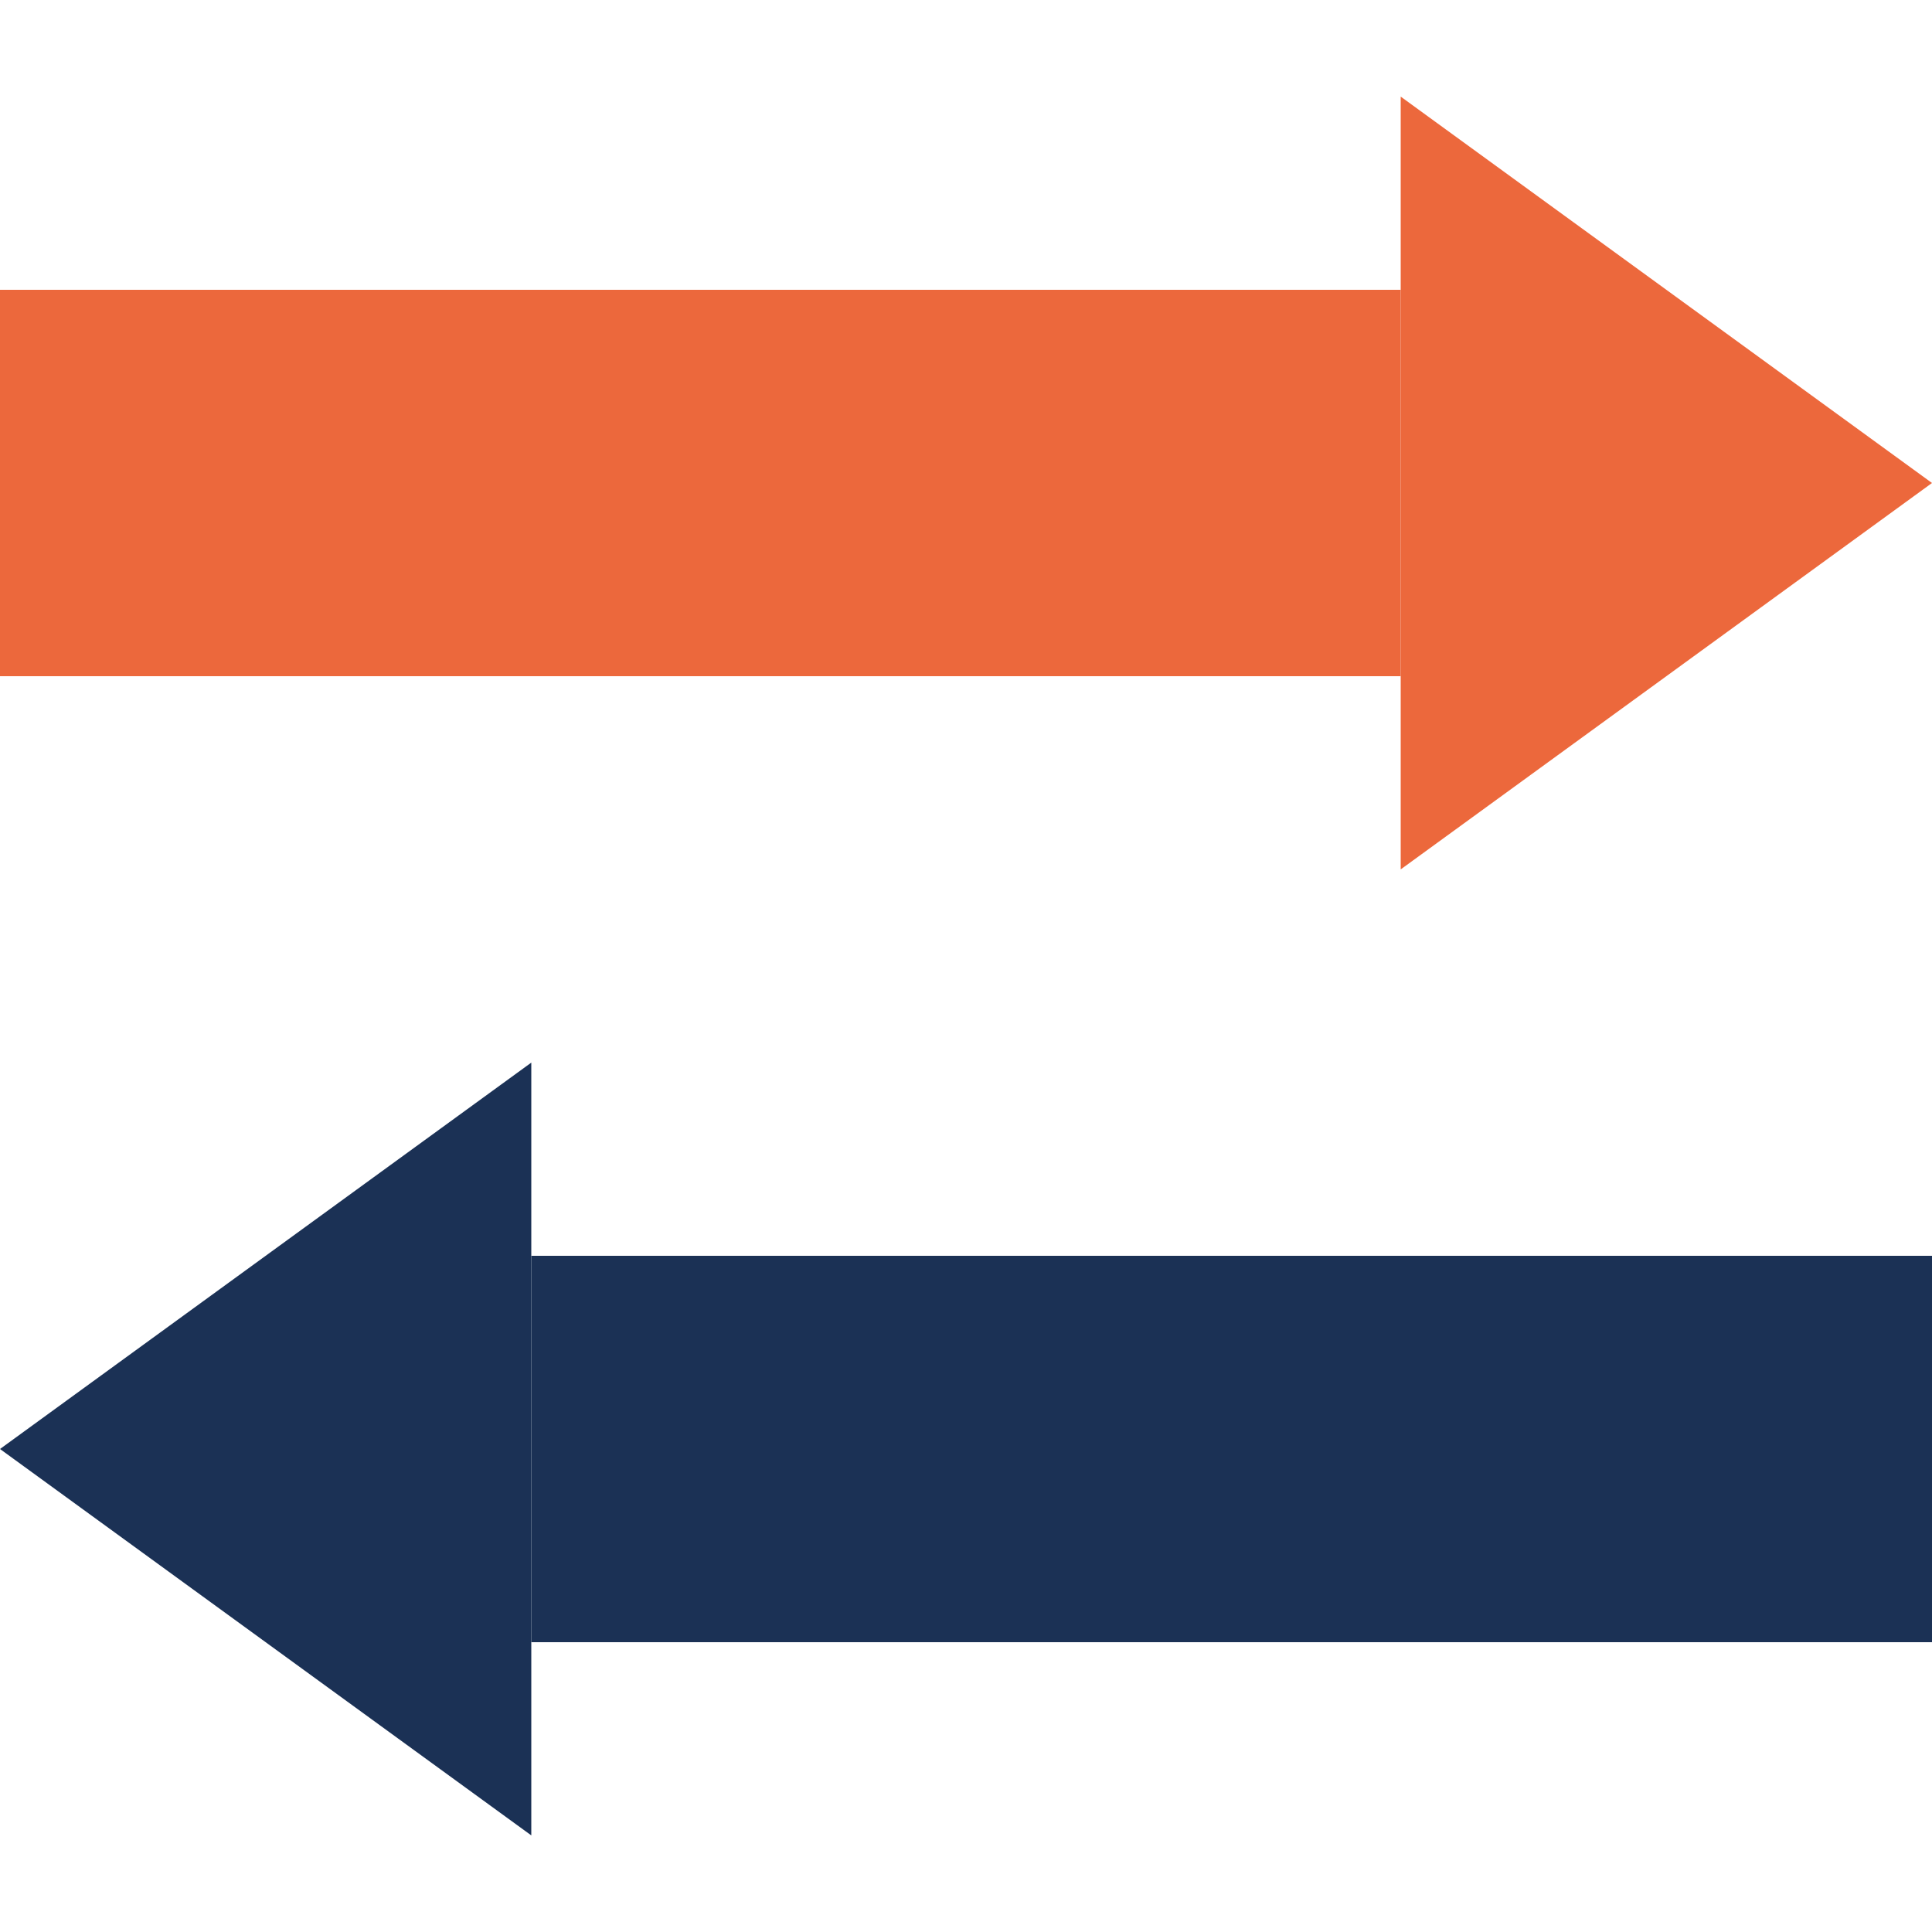
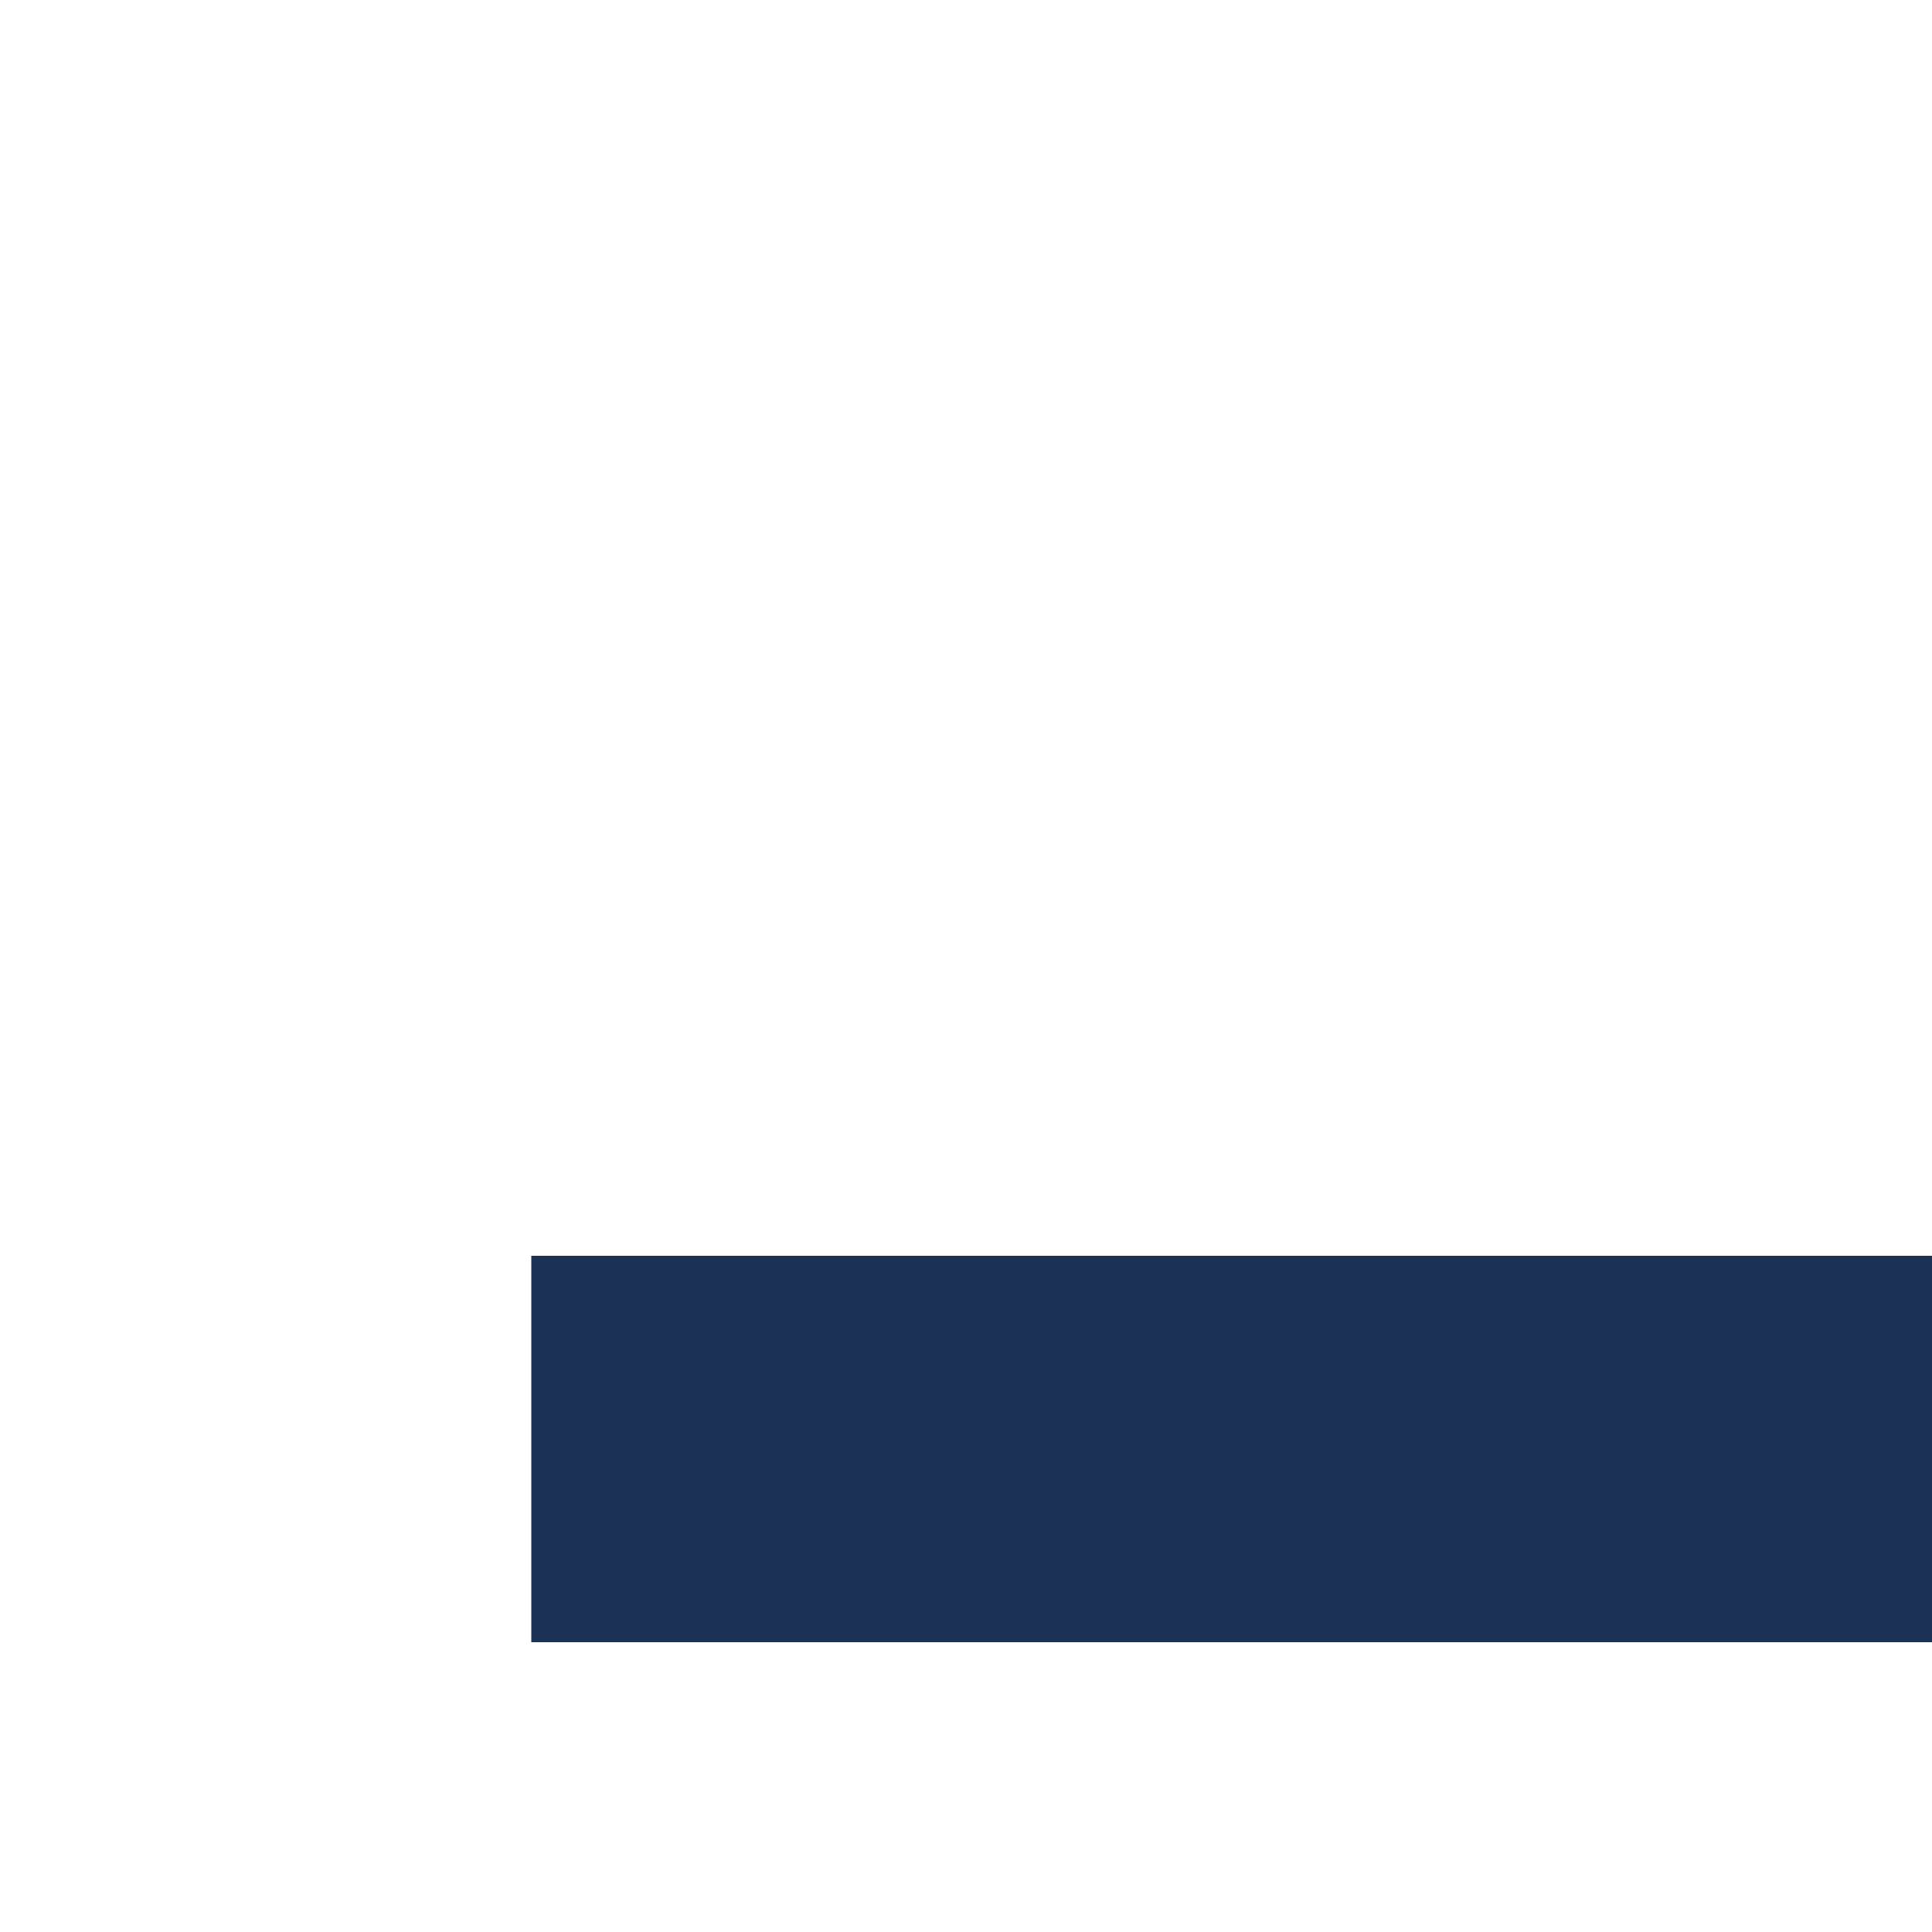
<svg xmlns="http://www.w3.org/2000/svg" width="40" height="40" viewBox="0 0 40 40" fill="none">
-   <rect y="6" width="29" height="8" fill="#EC683C" />
-   <path d="M40 10L29 18L29 2L40 10Z" fill="#EC683C" />
  <rect x="40" y="34" width="29" height="8" transform="rotate(-180 40 34)" fill="#1B3155" />
-   <path d="M1.04907e-06 30L11 22L11 38L1.04907e-06 30Z" fill="#1B3155" />
</svg>